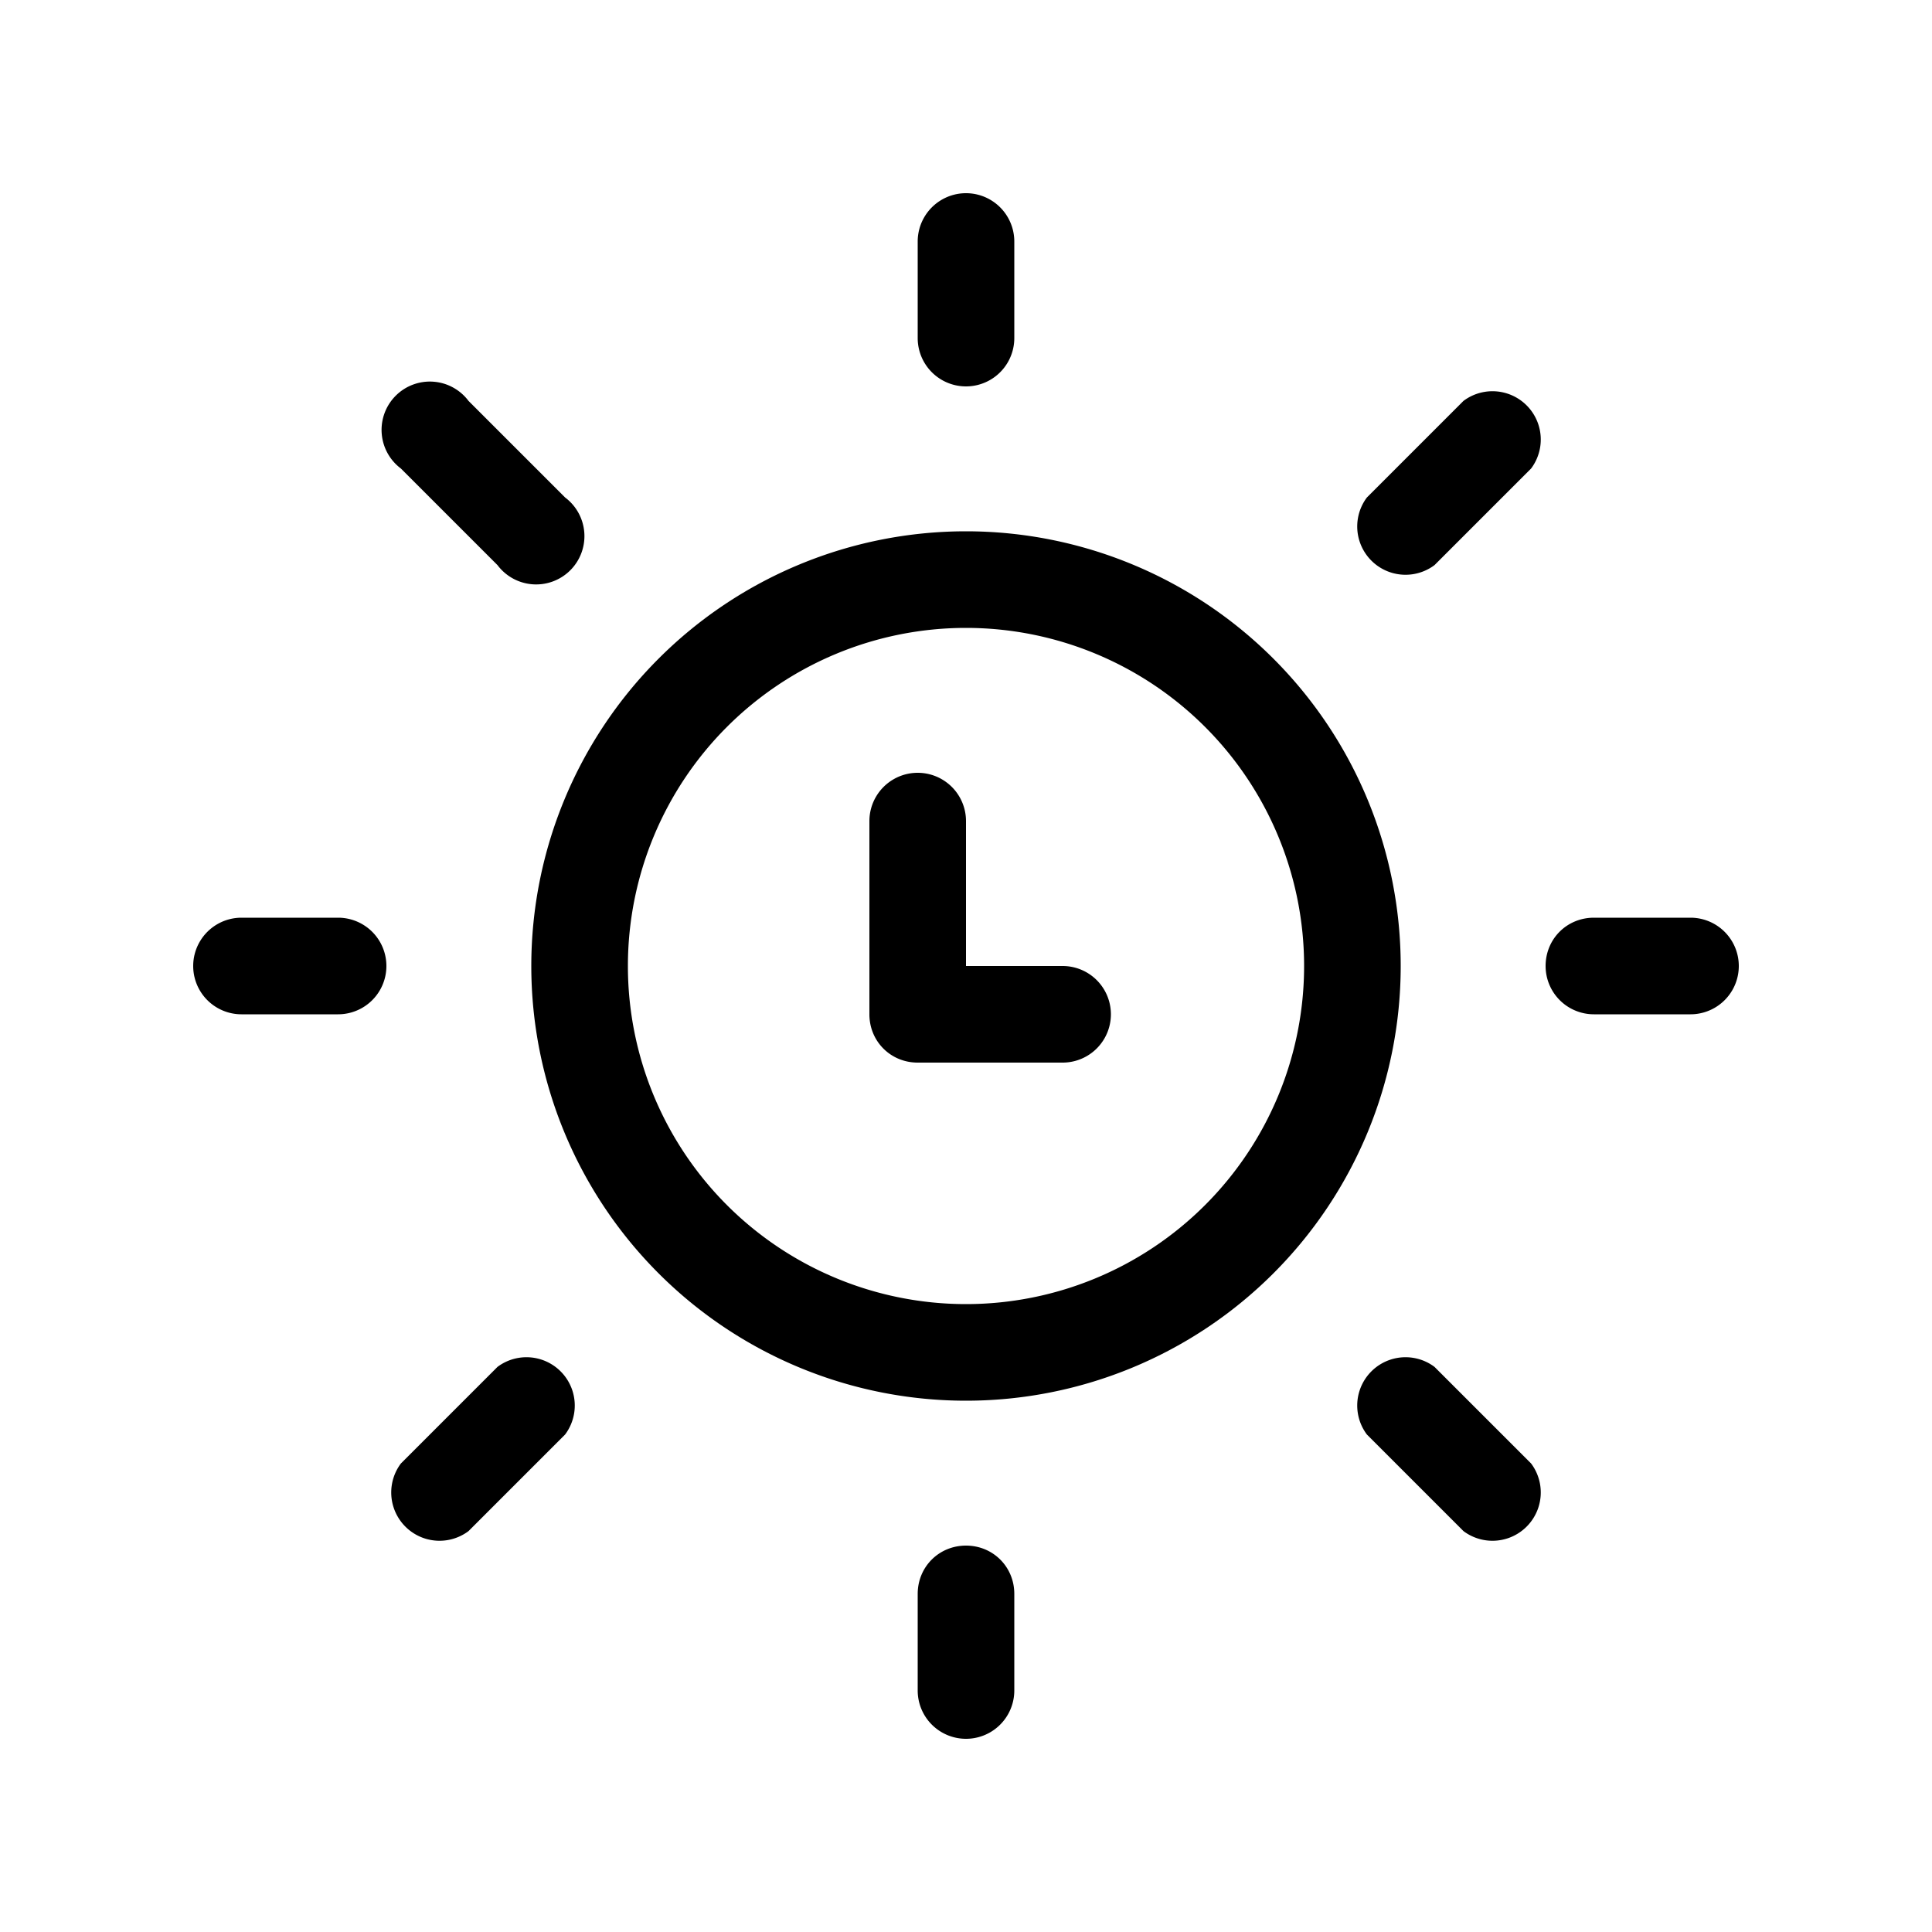
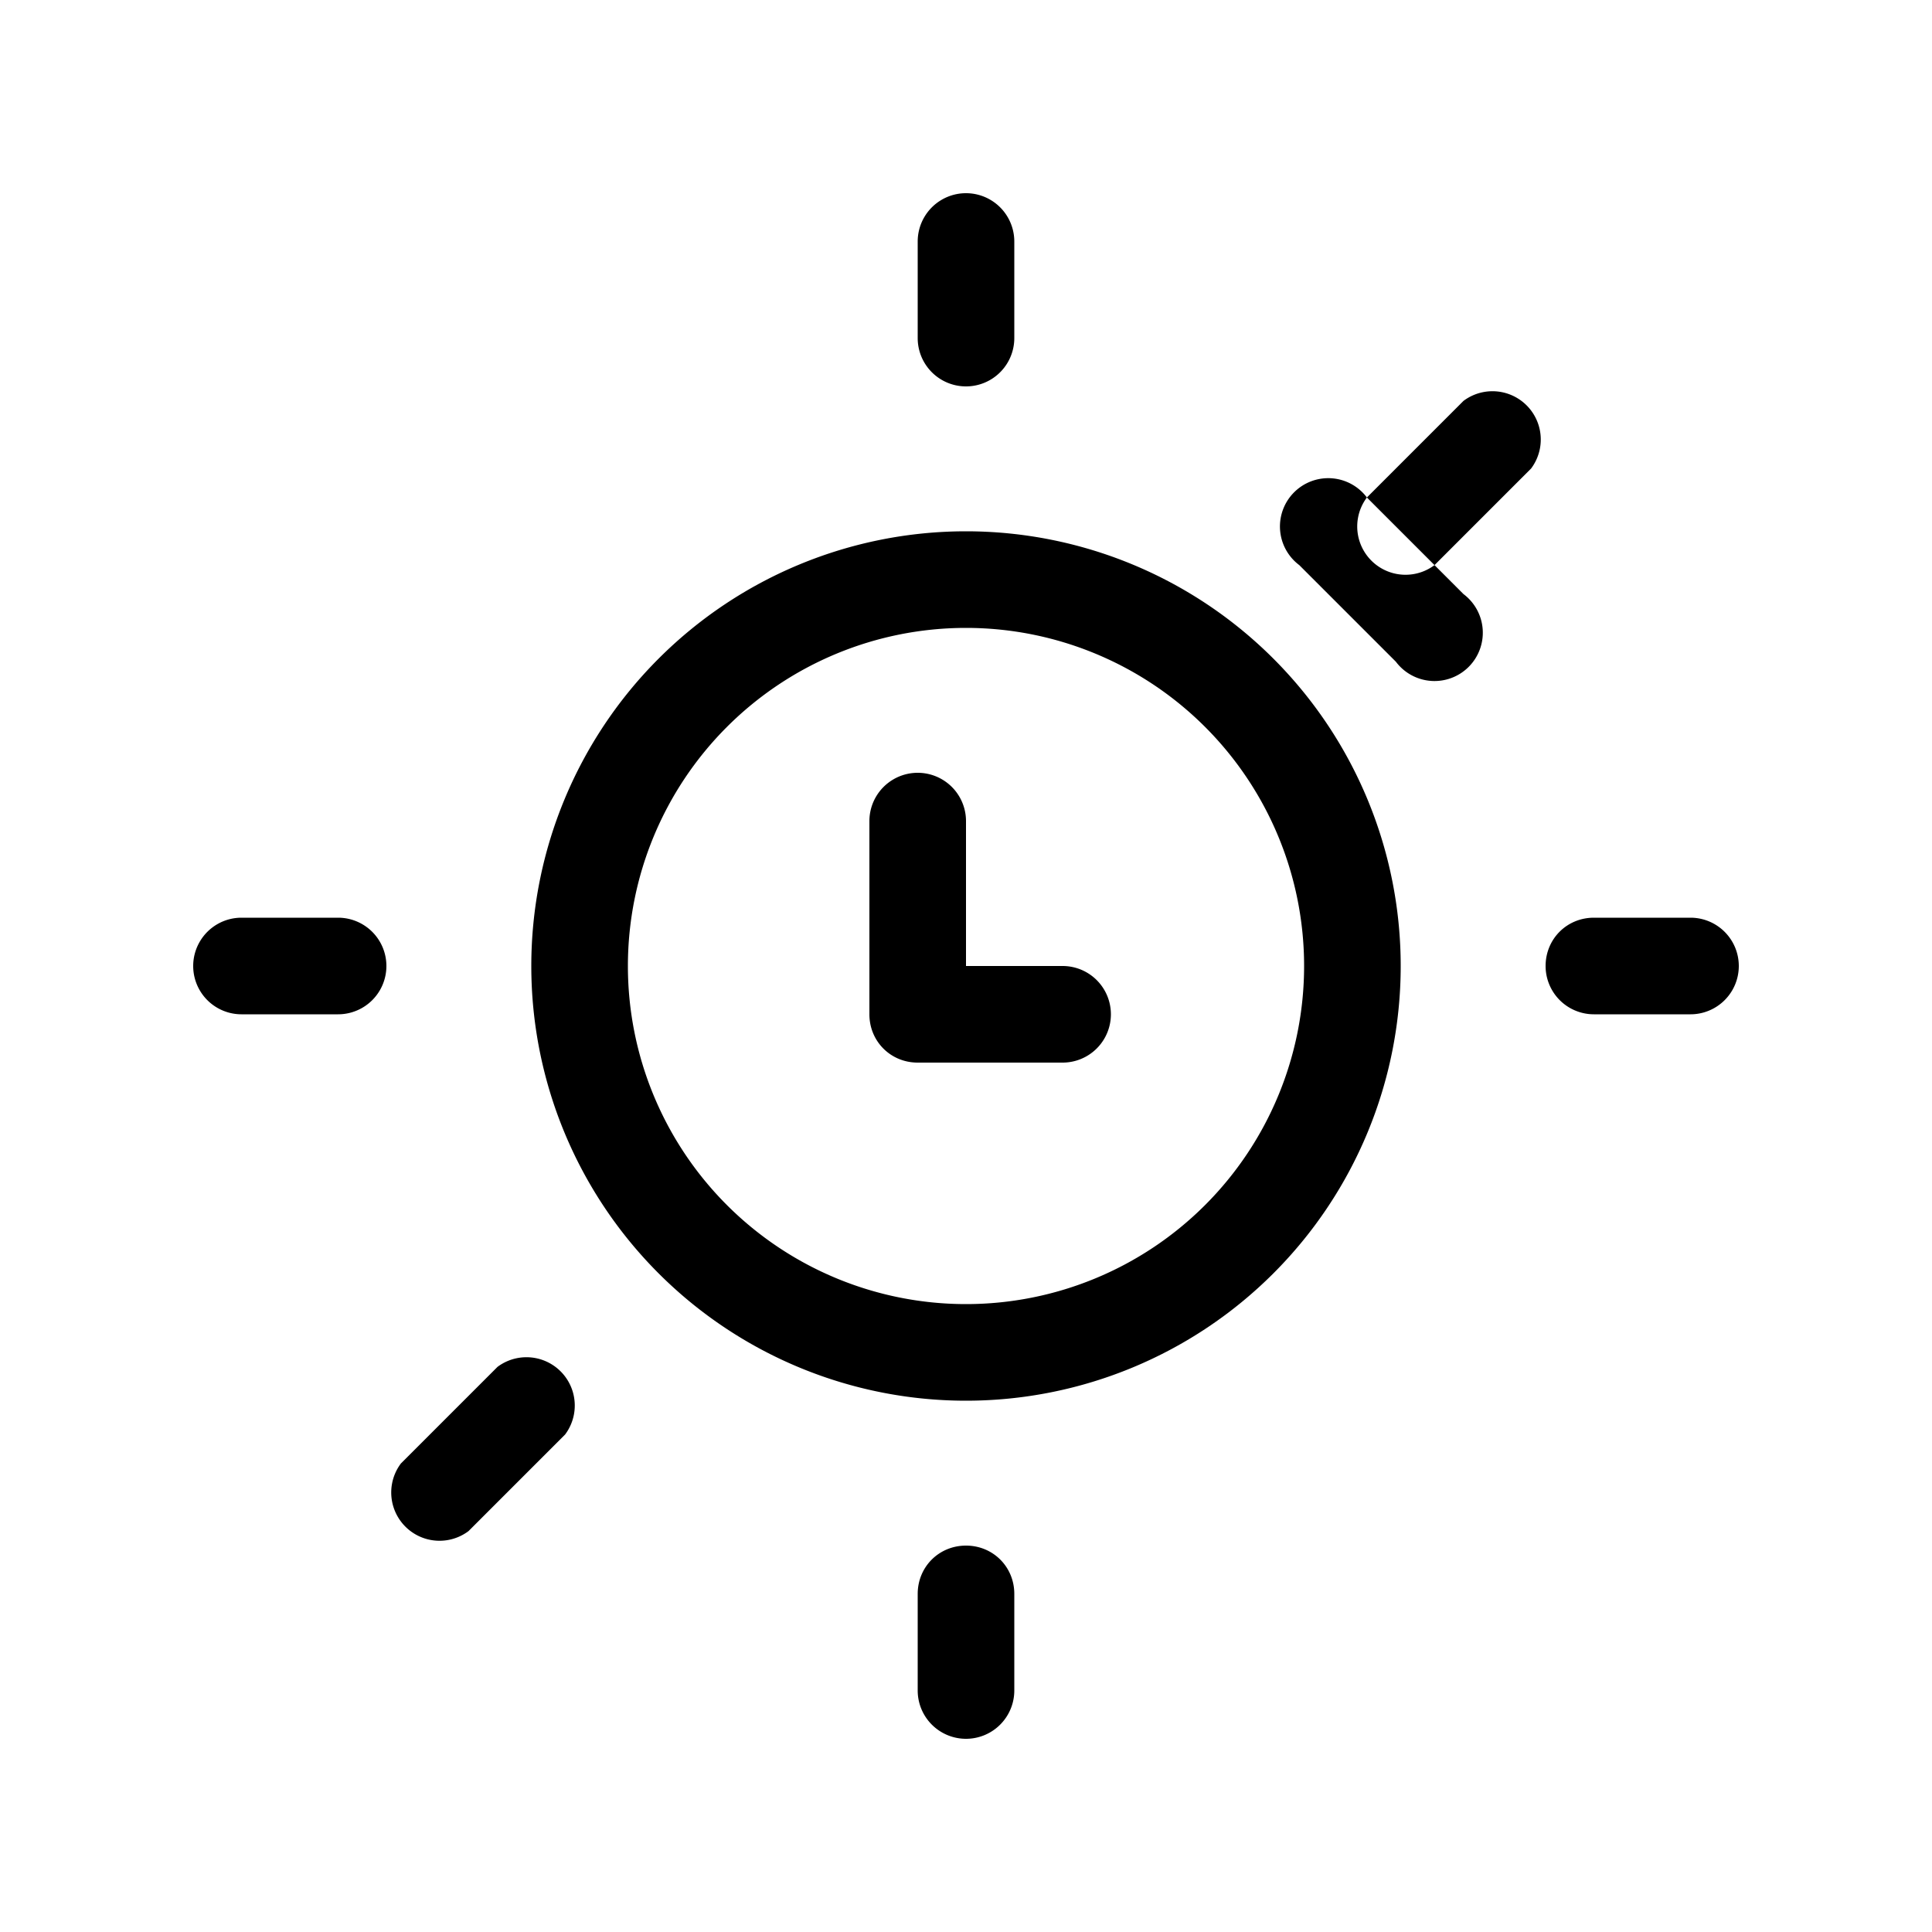
<svg xmlns="http://www.w3.org/2000/svg" width="20" height="20" viewBox="0 0 20 20">
-   <path d="M10.5 2.5a.5.5 0 0 0-1 0v1a.5.5 0 0 0 1 0v-1Zm-.5 6a.5.5 0 0 0-1 0v2c0 .28.22.5.5.5H11a.5.5 0 0 0 0-1h-1V8.5Zm0-3a4.5 4.5 0 1 0 0 9 4.5 4.5 0 0 0 0-9ZM6.5 10a3.5 3.5 0 1 1 7 0 3.5 3.5 0 0 1-7 0Zm3.5 6c.28 0 .5.22.5.5v1a.5.5 0 0 1-1 0v-1c0-.28.22-.5.5-.5ZM2.5 9.5a.5.5 0 0 0 0 1h1a.5.5 0 0 0 0-1h-1ZM16 10c0-.28.22-.5.5-.5h1a.5.5 0 0 1 0 1h-1a.5.5 0 0 1-.5-.5ZM4.15 15.15a.5.5 0 0 0 .7.7l1-1a.5.5 0 0 0-.7-.7l-1 1Zm10-10 1-1a.5.5 0 0 1 .7.7l-1 1a.5.5 0 0 1-.7-.7Zm-9.3-1a.5.5 0 1 0-.7.7l1 1a.5.5 0 1 0 .7-.7l-1-1Zm10 10 1 1a.5.5 0 0 1-.7.7l-1-1a.5.5 0 0 1 .7-.7Z" />
+   <path d="M10.5 2.5a.5.5 0 0 0-1 0v1a.5.5 0 0 0 1 0v-1Zm-.5 6a.5.5 0 0 0-1 0v2c0 .28.22.5.5.5H11a.5.5 0 0 0 0-1h-1V8.5Zm0-3a4.5 4.5 0 1 0 0 9 4.5 4.5 0 0 0 0-9ZM6.5 10a3.5 3.5 0 1 1 7 0 3.5 3.5 0 0 1-7 0Zm3.5 6c.28 0 .5.22.5.5v1a.5.5 0 0 1-1 0v-1c0-.28.22-.5.5-.5ZM2.5 9.5a.5.5 0 0 0 0 1h1a.5.5 0 0 0 0-1h-1ZM16 10c0-.28.22-.5.5-.5h1a.5.5 0 0 1 0 1h-1a.5.5 0 0 1-.5-.5ZM4.15 15.15a.5.5 0 0 0 .7.7l1-1a.5.5 0 0 0-.7-.7l-1 1Zm10-10 1-1a.5.5 0 0 1 .7.7l-1 1a.5.5 0 0 1-.7-.7Za.5.5 0 1 0-.7.7l1 1a.5.5 0 1 0 .7-.7l-1-1Zm10 10 1 1a.5.5 0 0 1-.7.7l-1-1a.5.5 0 0 1 .7-.7Z" />
</svg>